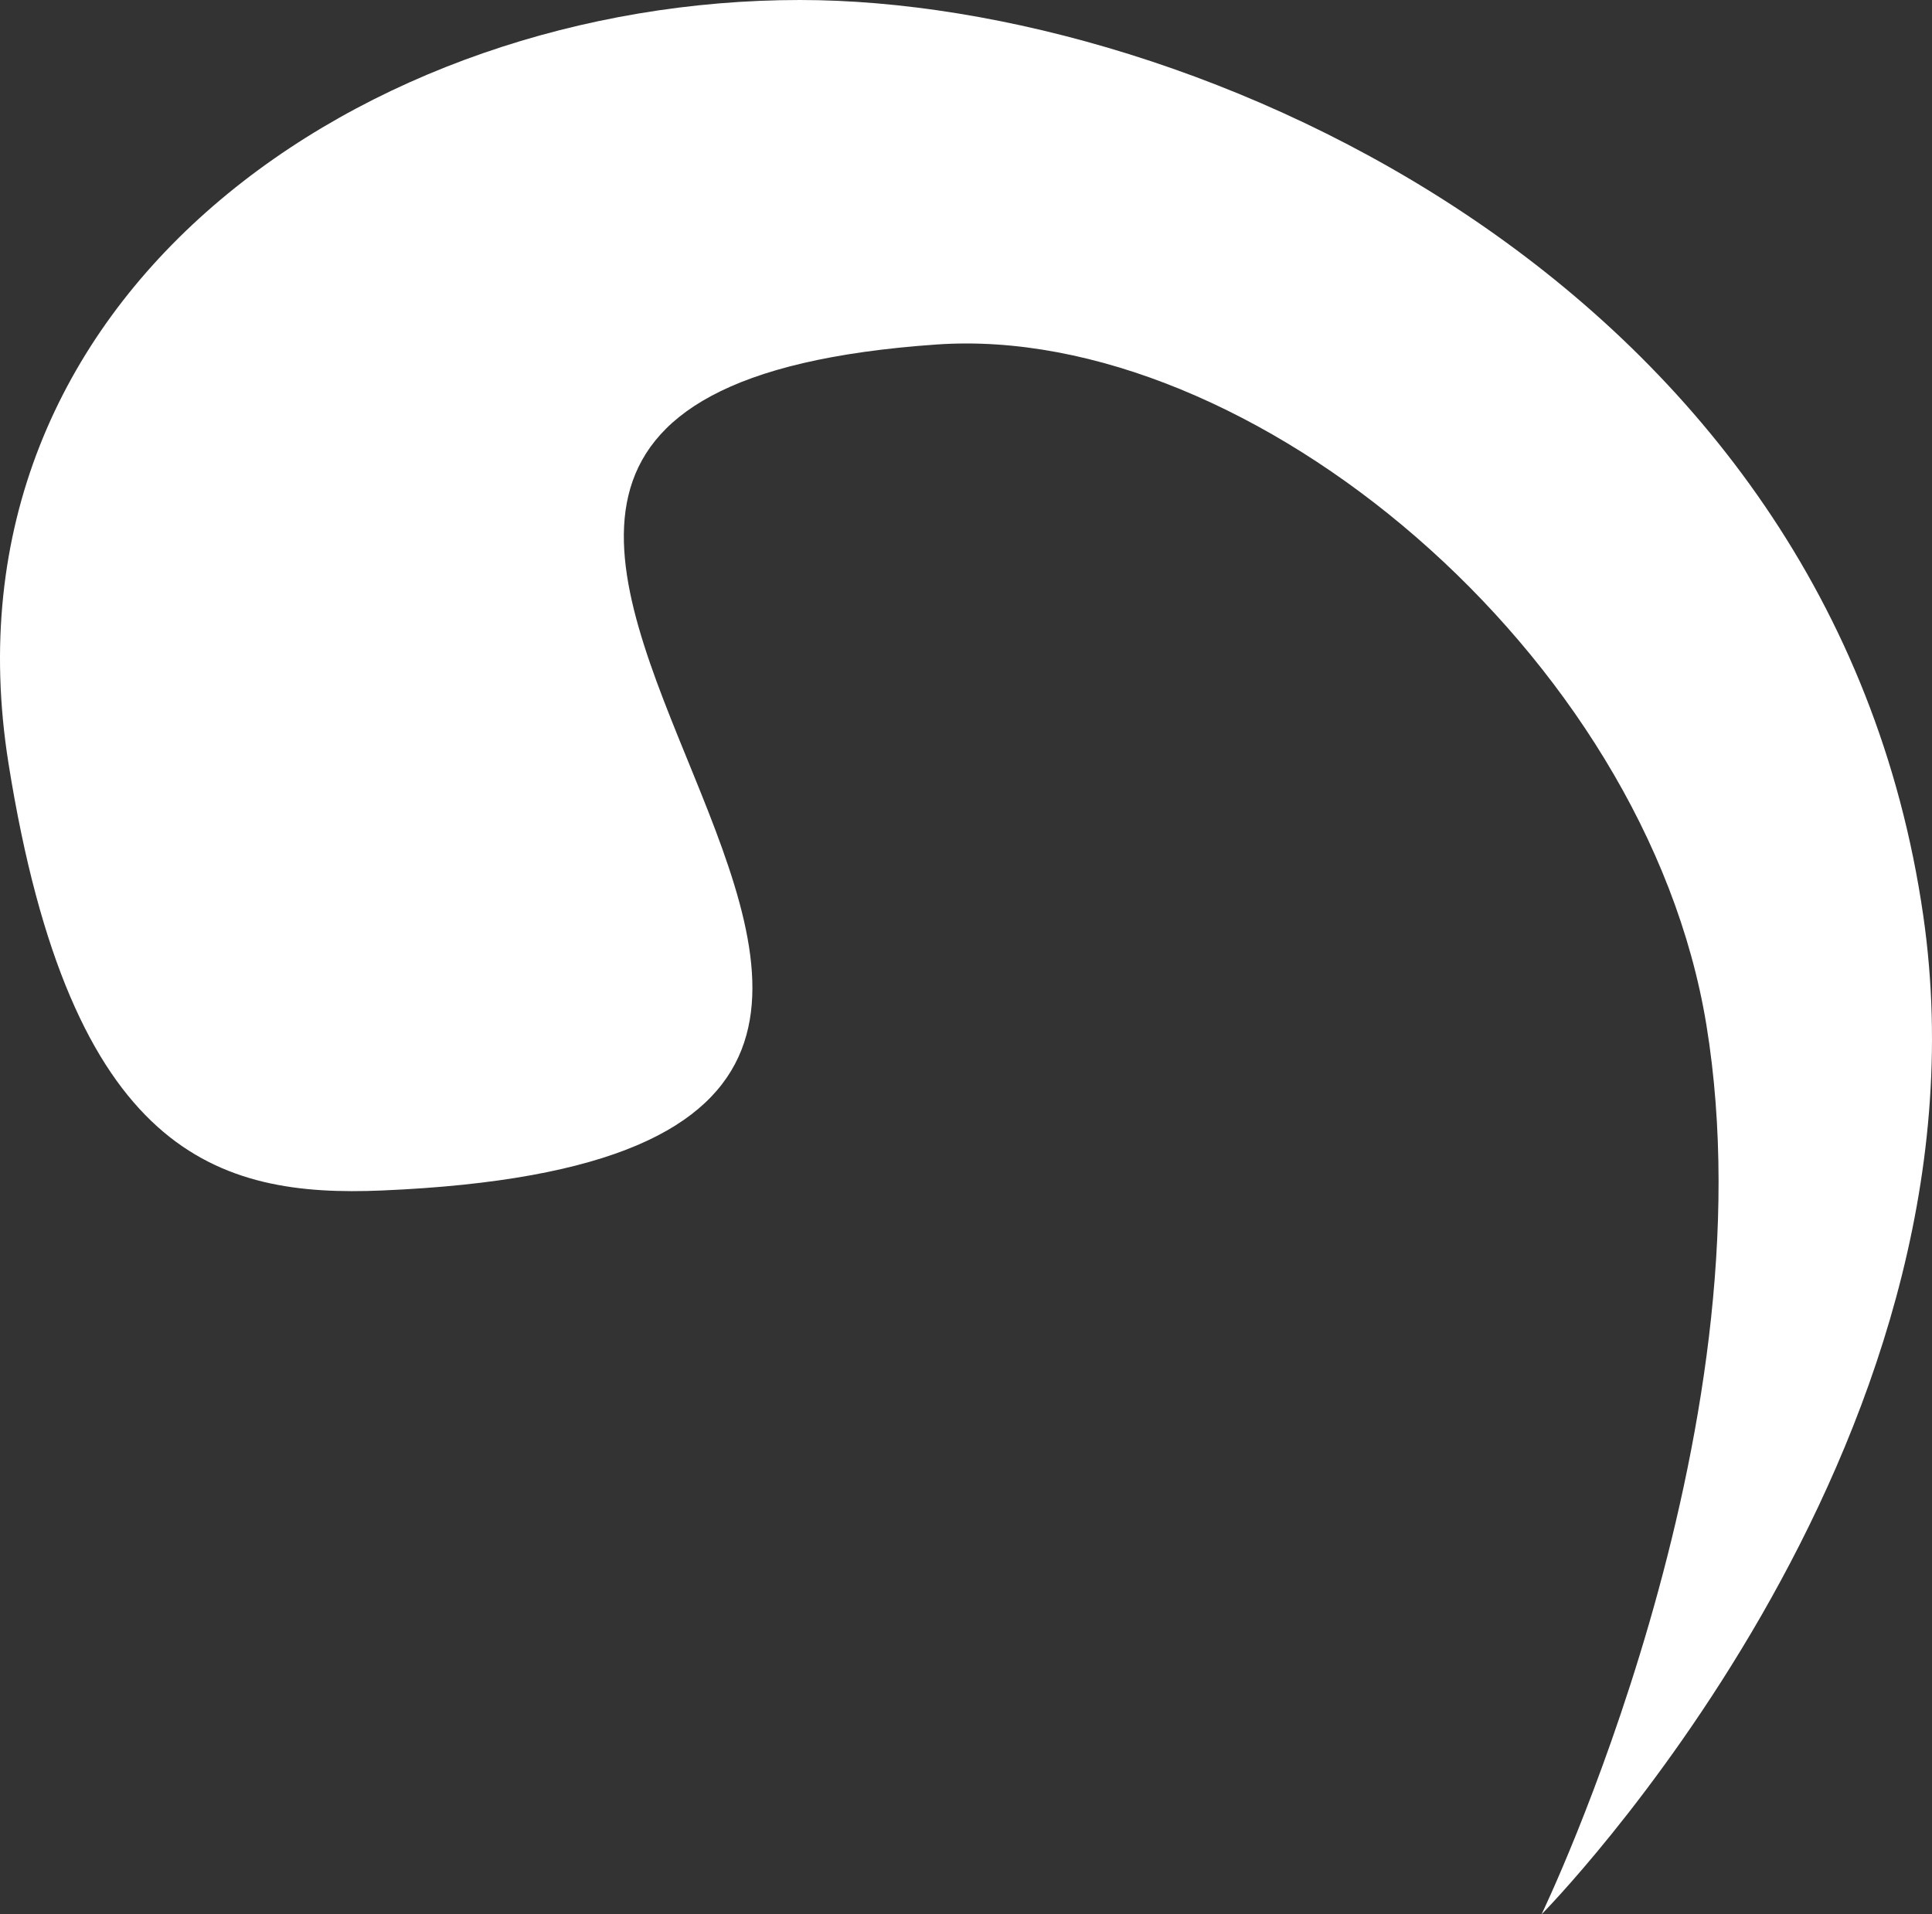
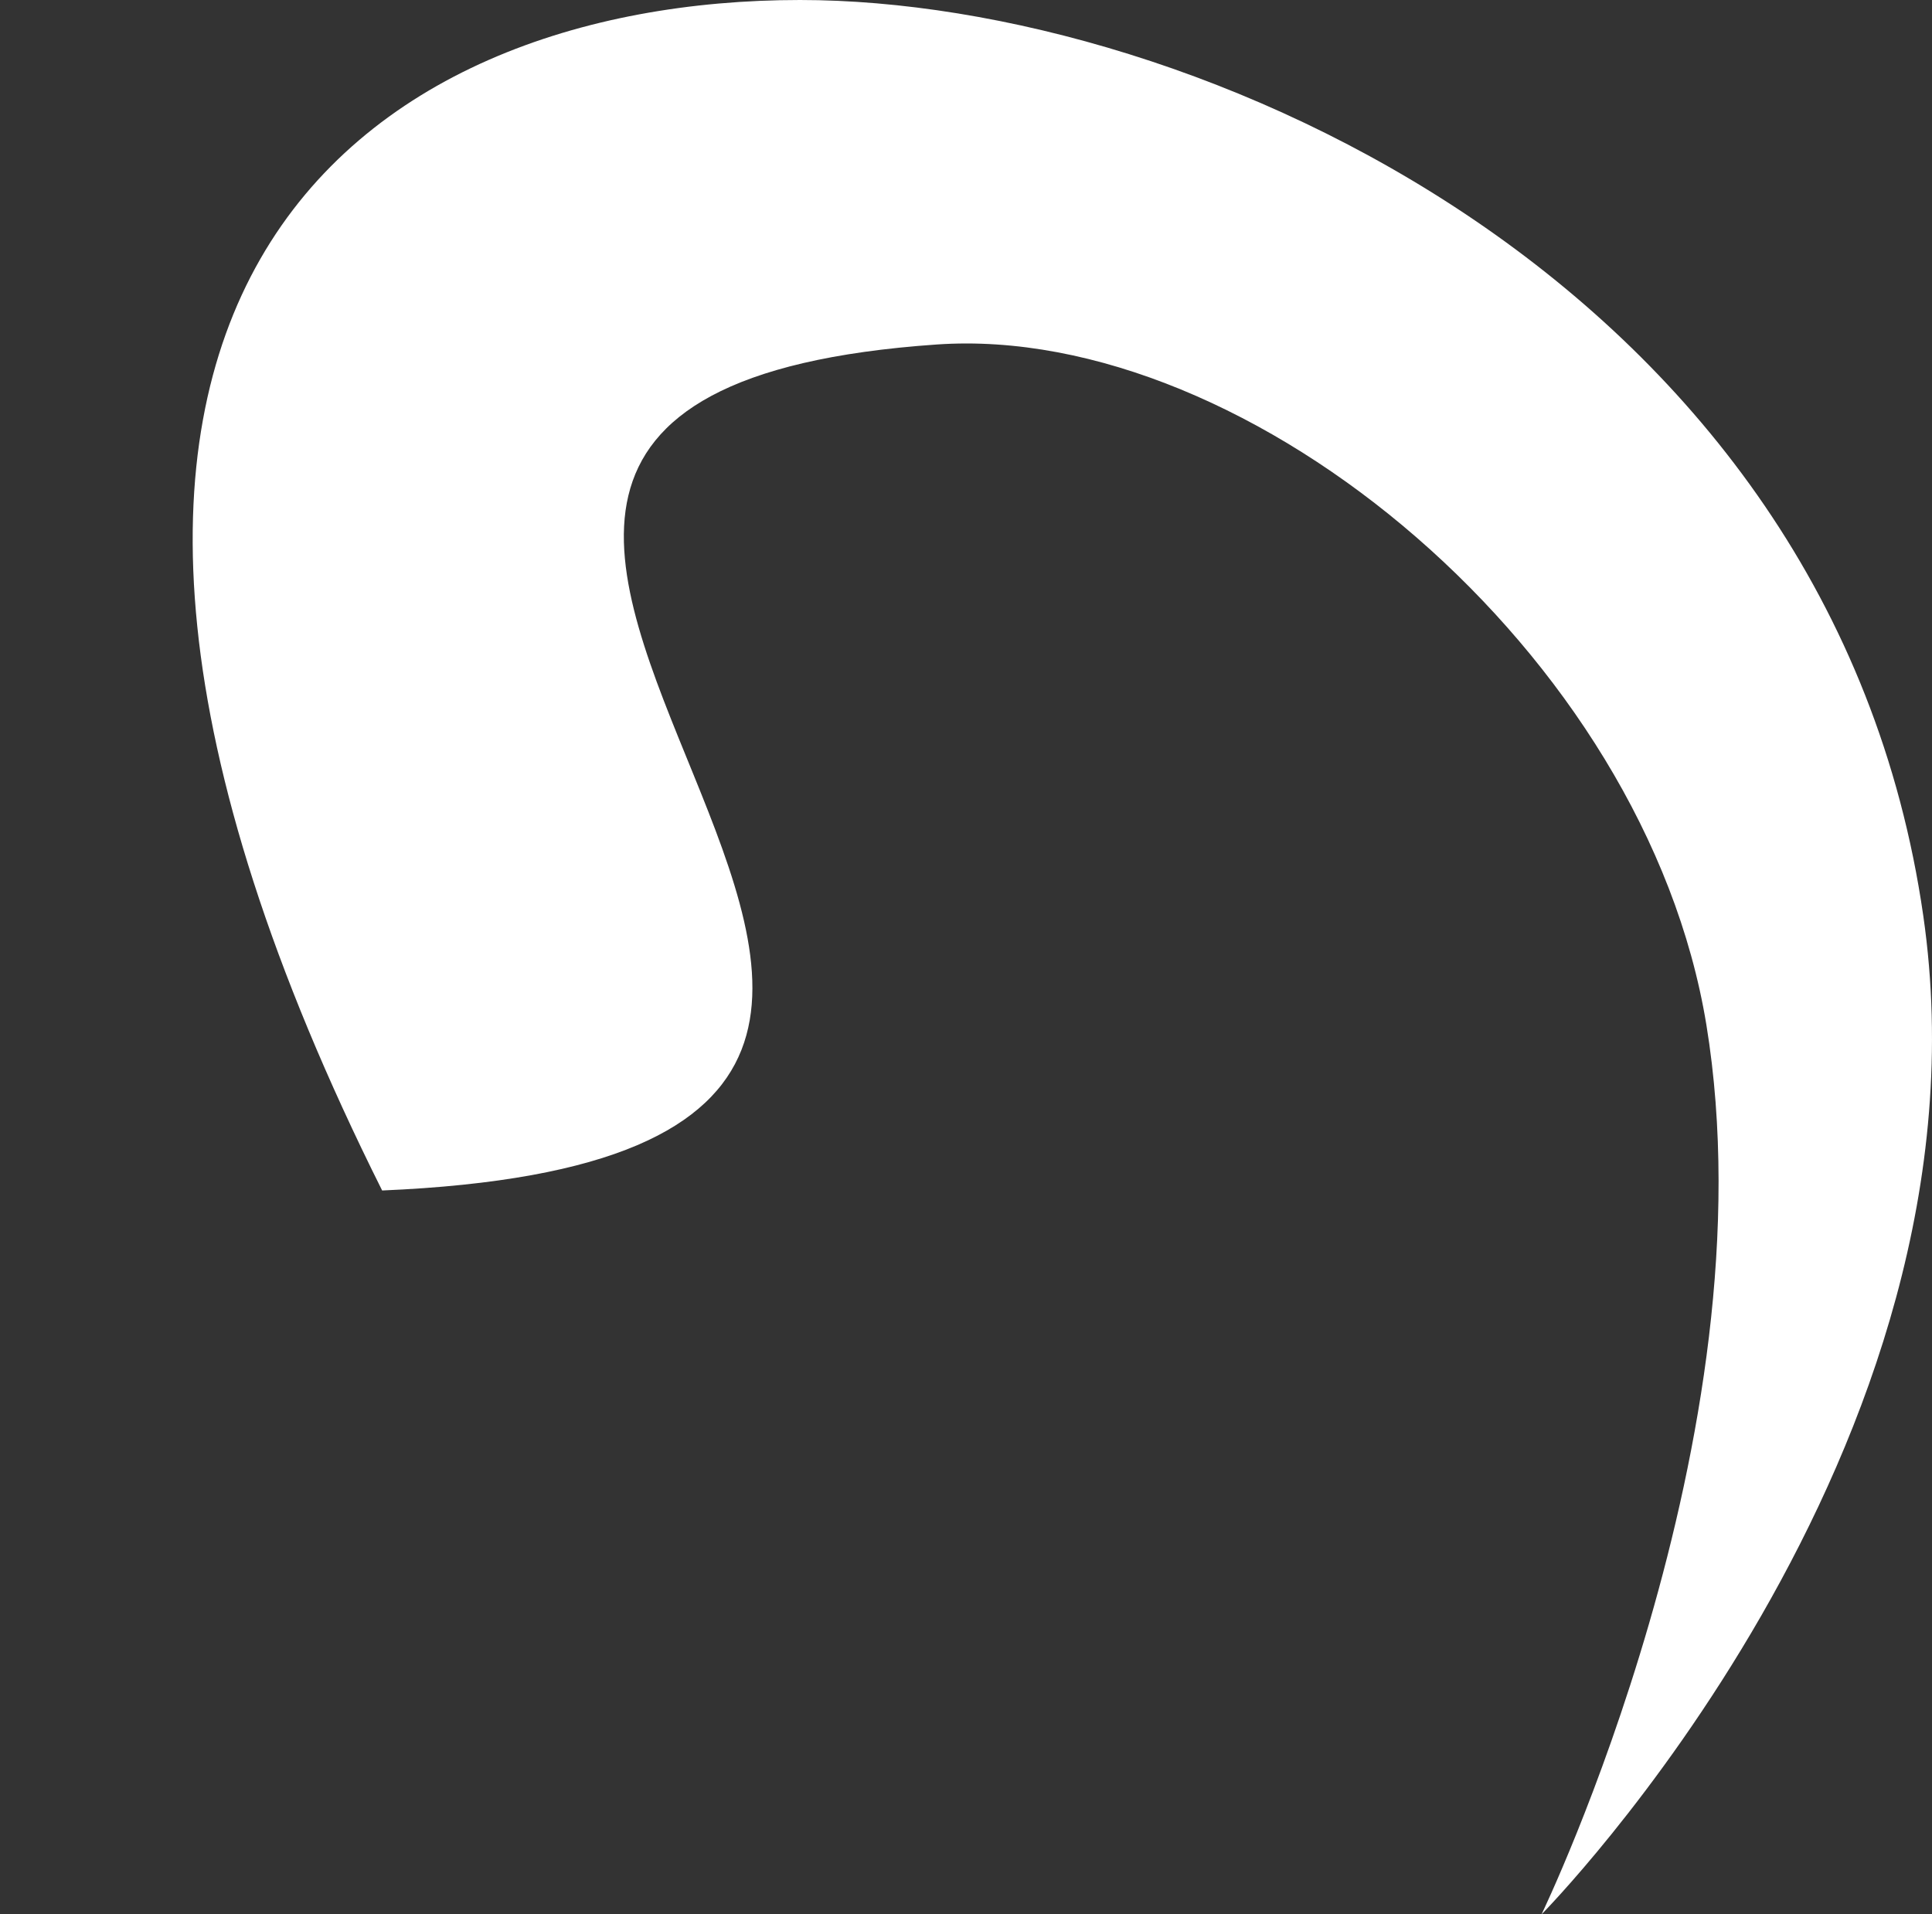
<svg xmlns="http://www.w3.org/2000/svg" width="222" height="220" viewBox="0 0 222 220" fill="none">
  <rect x="0" y="0" width="222" height="220" fill="#333333" stroke="none" />
-   <path d="M220.998 105.239C229.851 166.695 177.132 220 177.132 220C177.132 220 203.792 164.875 196.074 117.768C189.095 75.171 143.734 37.084 107.627 39.59C11.864 46.236 150.105 132.301 43.911 136.811C25.096 137.61 8.147 132.802 0.972 87.699C-7.604 33.799 42.064 0 91.929 0C137.253 0 210.53 32.574 220.998 105.239Z" fill="white" />
+   <path d="M220.998 105.239C229.851 166.695 177.132 220 177.132 220C177.132 220 203.792 164.875 196.074 117.768C189.095 75.171 143.734 37.084 107.627 39.59C11.864 46.236 150.105 132.301 43.911 136.811C-7.604 33.799 42.064 0 91.929 0C137.253 0 210.53 32.574 220.998 105.239Z" fill="white" />
</svg>